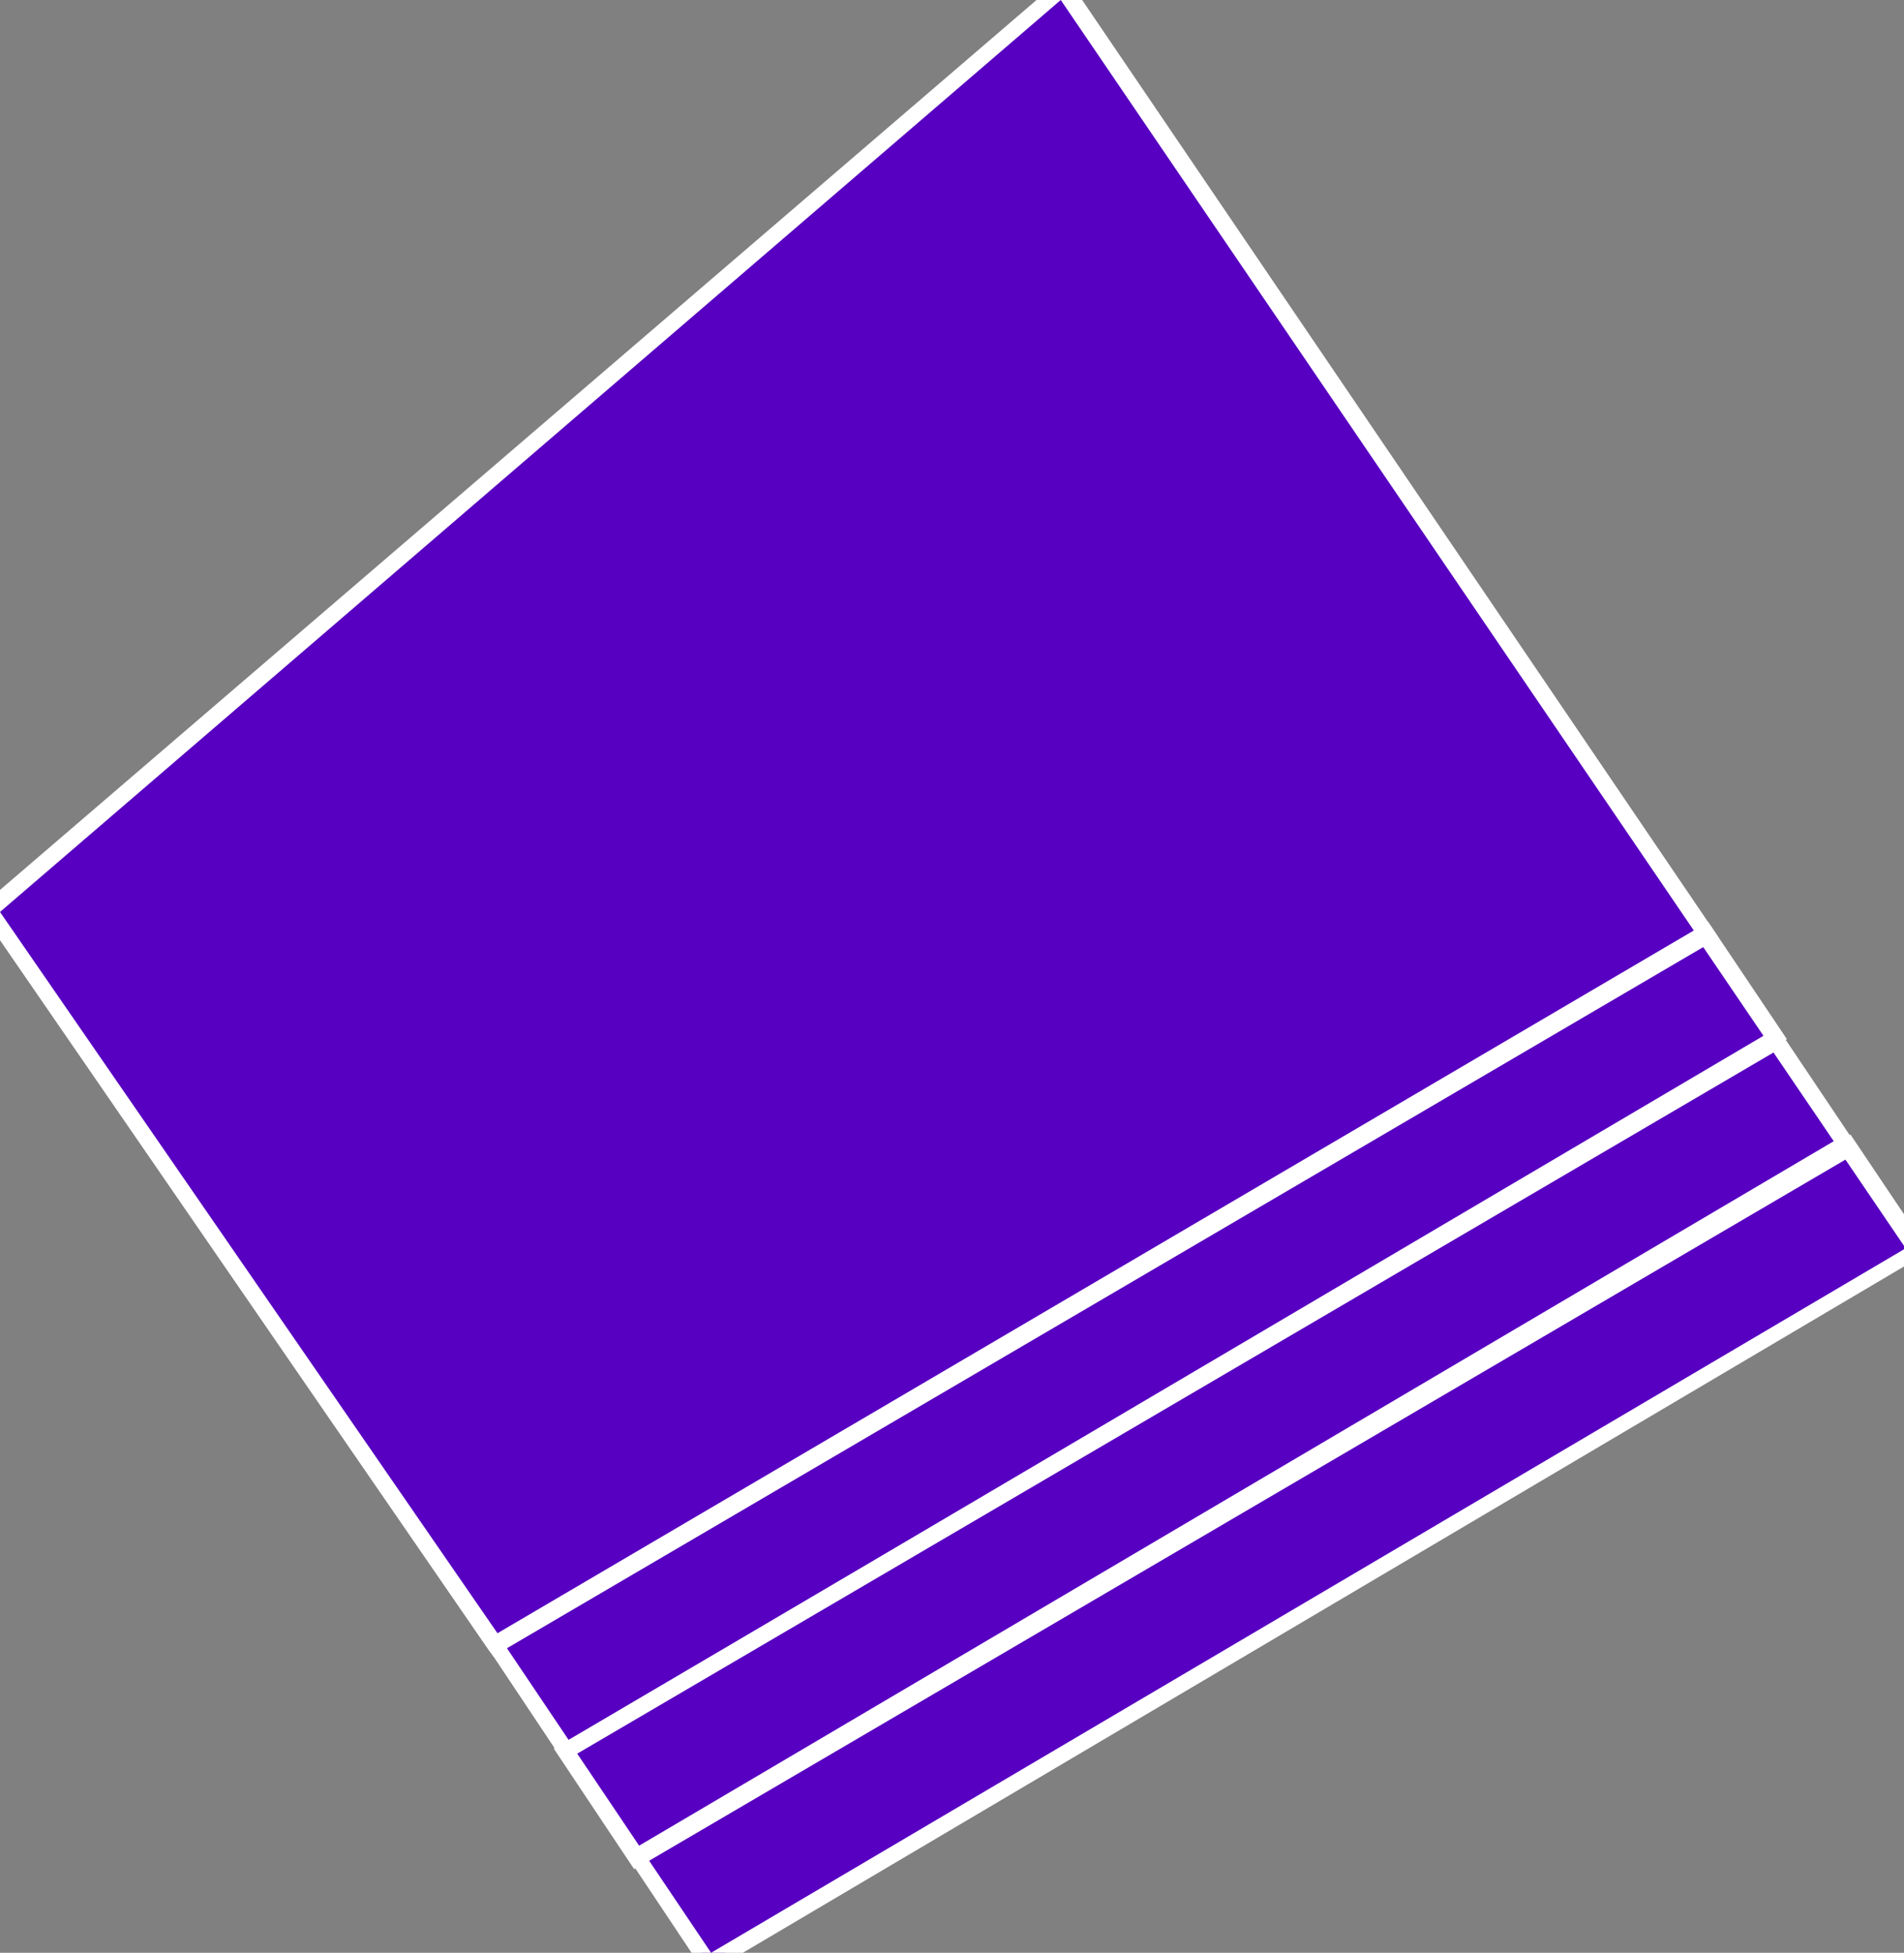
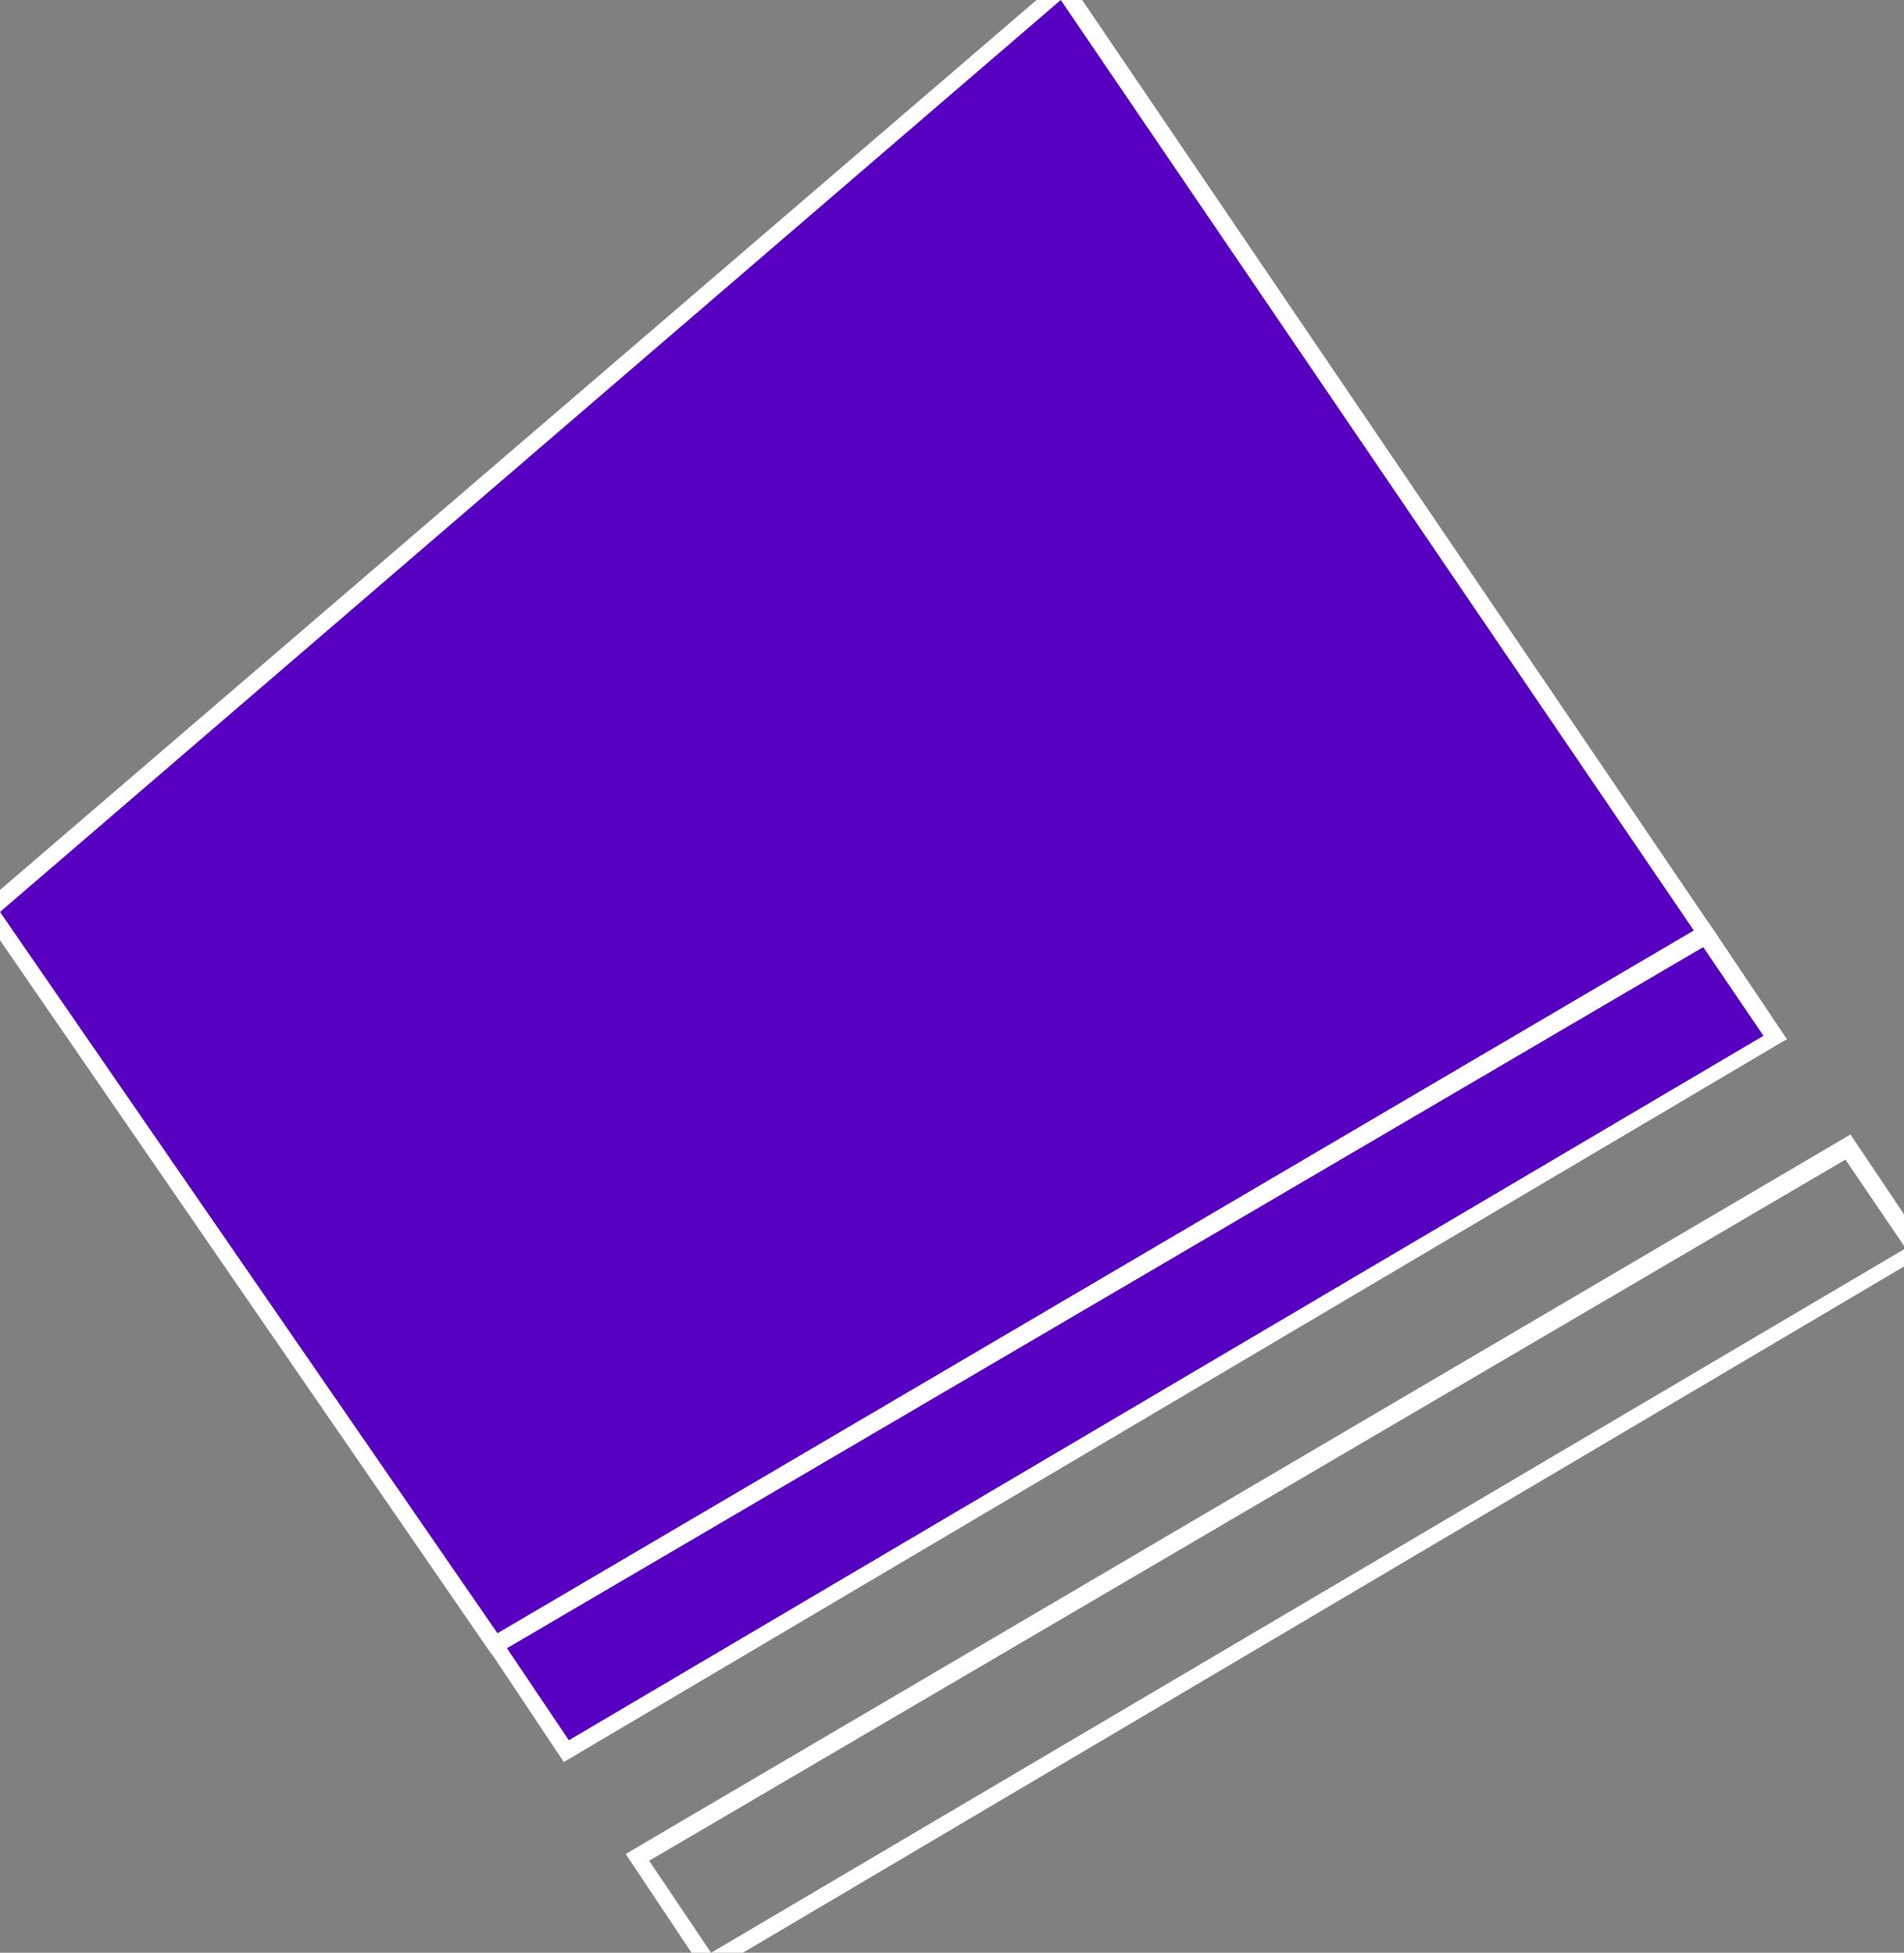
<svg xmlns="http://www.w3.org/2000/svg" version="1.1" id="Livello_1" x="0px" y="0px" viewBox="0 0 113.8 116.7" style="enable-background:new 0 0 113.8 116.7;" xml:space="preserve">
  <rect x="0" y="0" width="113.8" height="116.7" fill="#808080" stroke="none" />
  <style type="text/css">
	.st0{fill:#5700C1;}
	.st1{fill:#FFFFFF;}
</style>
  <g>
    <polygon class="st0" points="63.5,-0.7 -0.7,54.4 29.6,98.3 102,55.9  " />
    <path class="st1" d="M29.5,99l-0.3-0.4L-1.3,54.3l65-55.8L64-1l38.7,57L29.5,99z M0,54.5l29.8,43.2l71.5-42L63.4,0L0,54.5z" />
  </g>
  <g>
    <polygon class="st0" points="106.1,62 102,55.9 29.6,98.3 33.9,104.6  " />
    <path class="st1" d="M33.7,105.3l-4.8-7.2l0.5-0.3l72.7-42.7l4.7,7L33.7,105.3z M30.3,98.5L34,104l71.4-42.1l-3.6-5.3L30.3,98.5z" />
  </g>
  <g>
-     <polygon class="st0" points="110.3,68.3 106.1,62.2 33.8,104.7 38,111  " />
-     <path class="st1" d="M37.9,111.7l-4.8-7.2l0.5-0.3l72.7-42.7l4.7,7L37.9,111.7z M34.5,104.8l3.7,5.5l71.4-42.1l-3.6-5.3L34.5,104.8   z" />
-   </g>
+     </g>
  <g>
-     <polygon class="st0" points="114.6,74.7 110.4,68.5 38.1,111 42.3,117.3  " />
    <path class="st1" d="M42.2,118l-4.8-7.2l0.5-0.3l72.7-42.7l4.7,7L42.2,118z M38.8,111.2l3.7,5.5l71.4-42.1l-3.6-5.3L38.8,111.2z" />
  </g>
</svg>